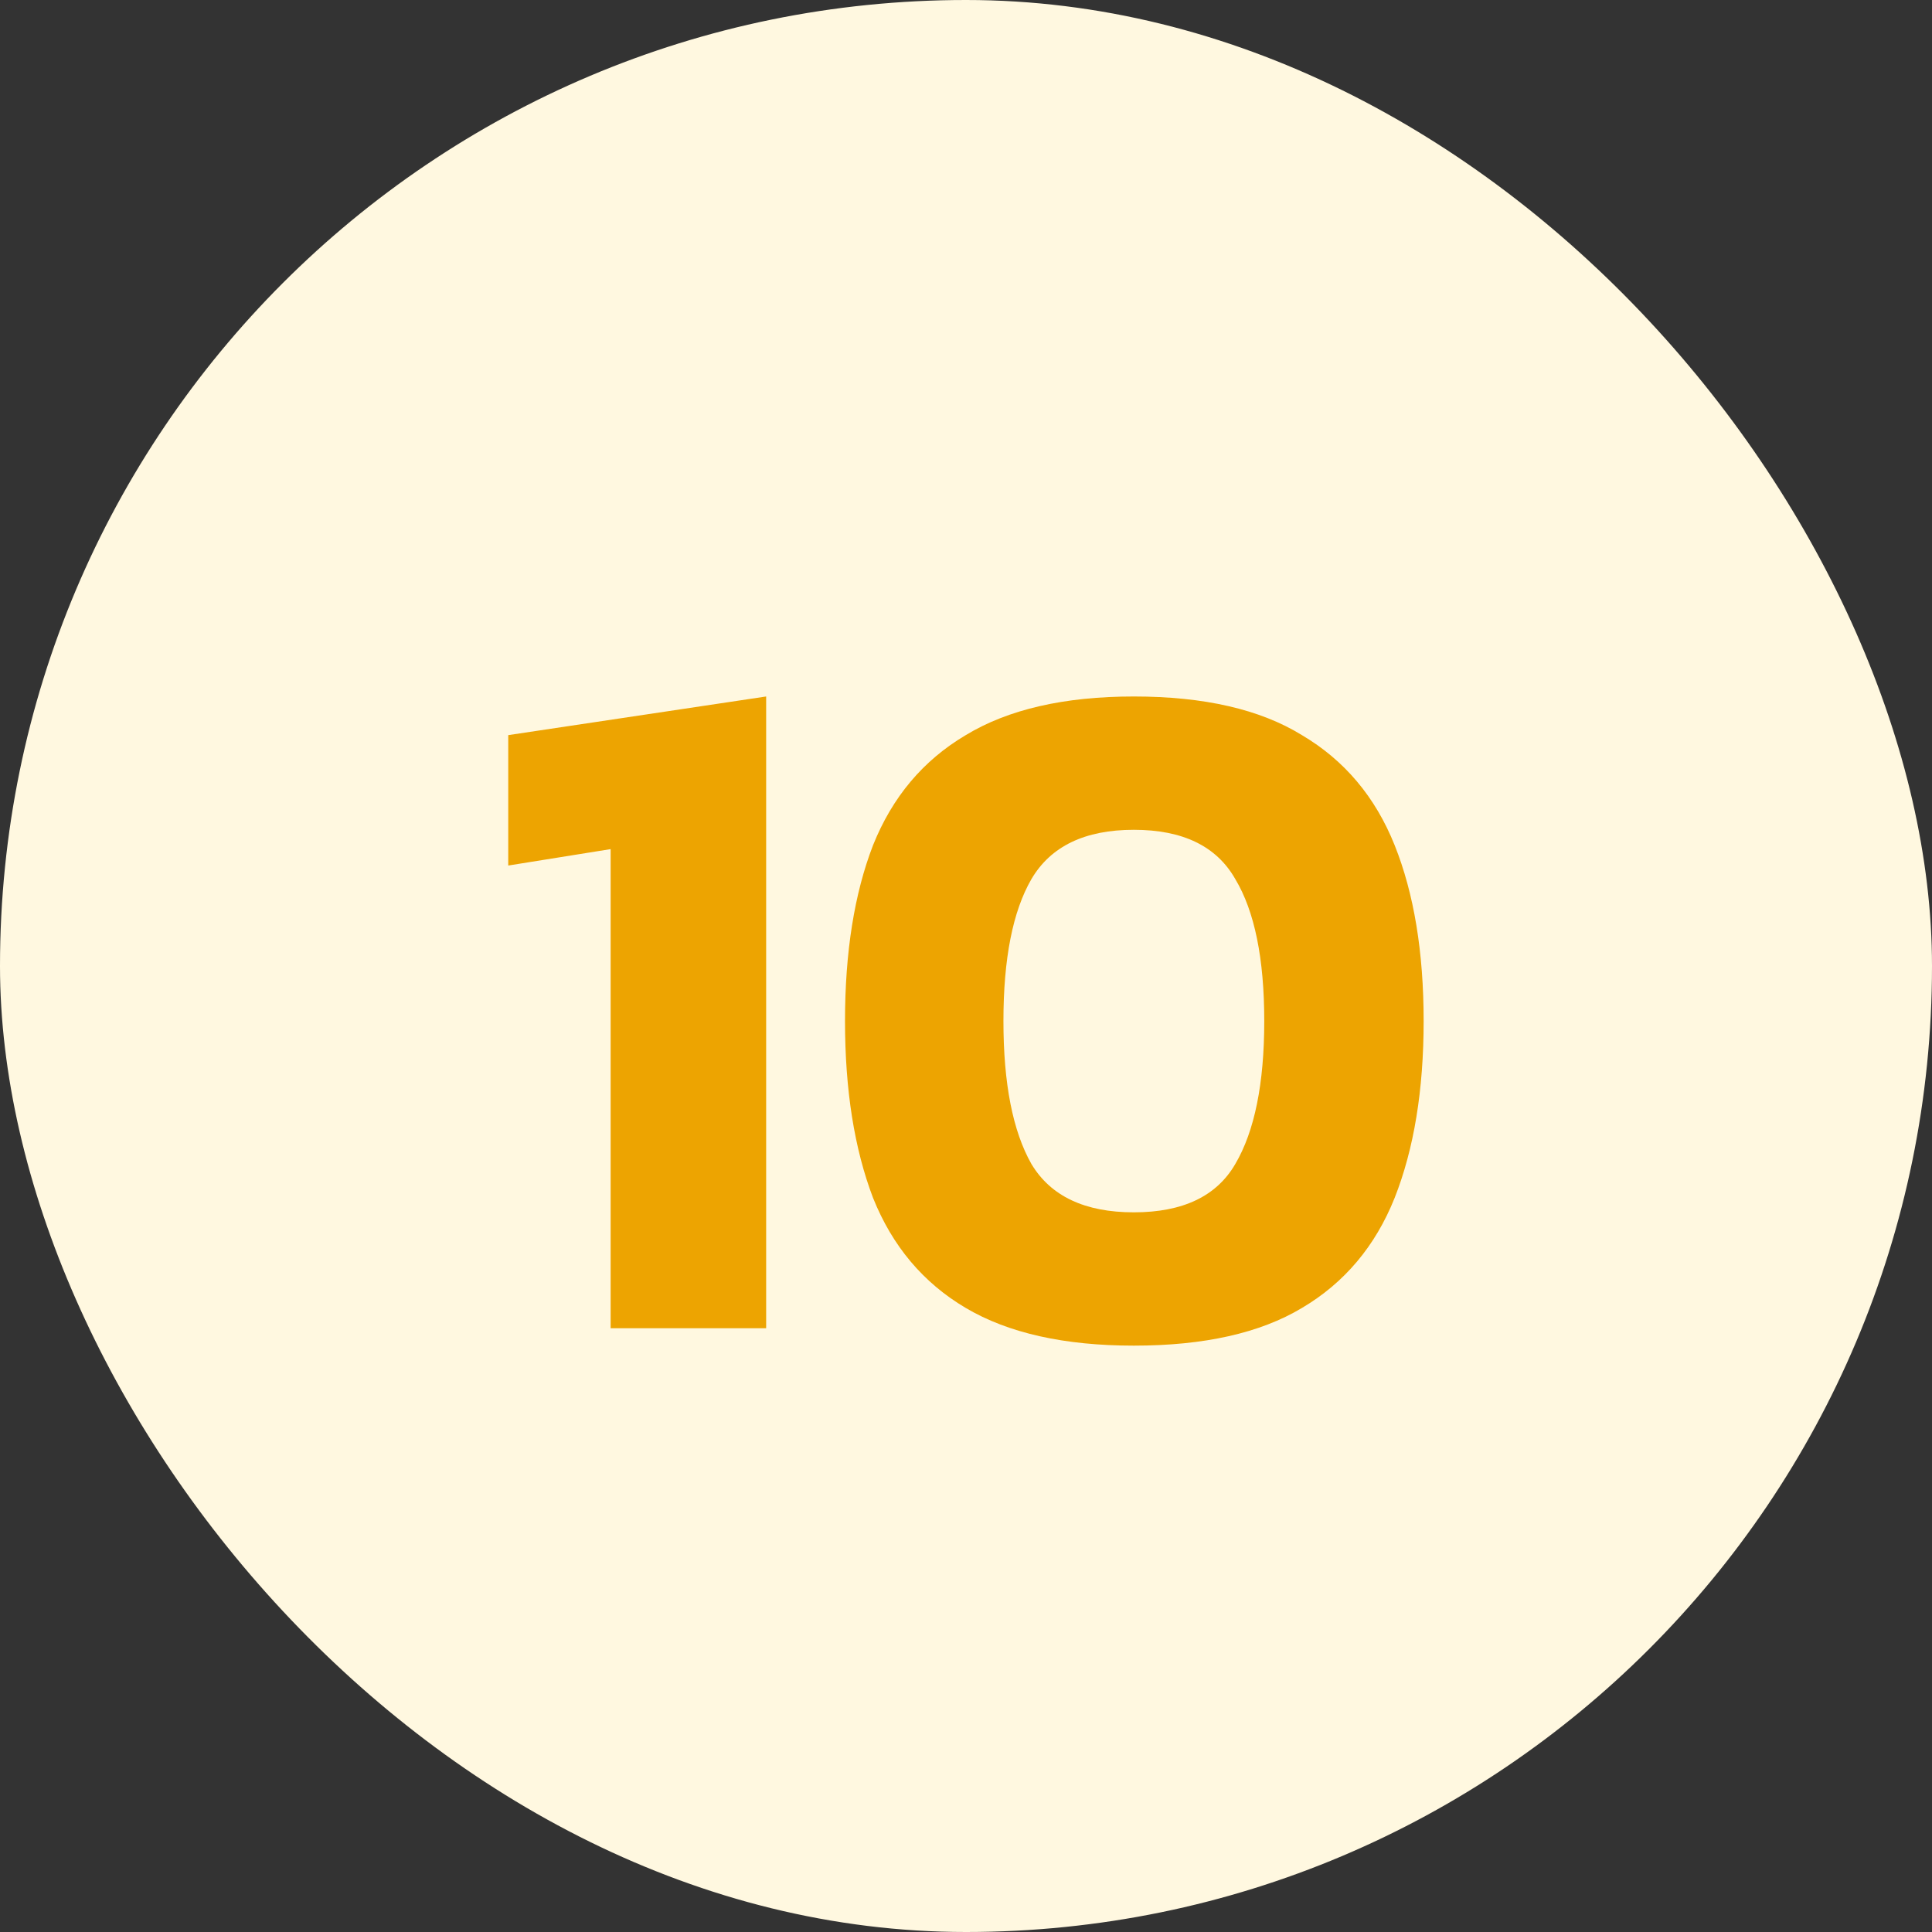
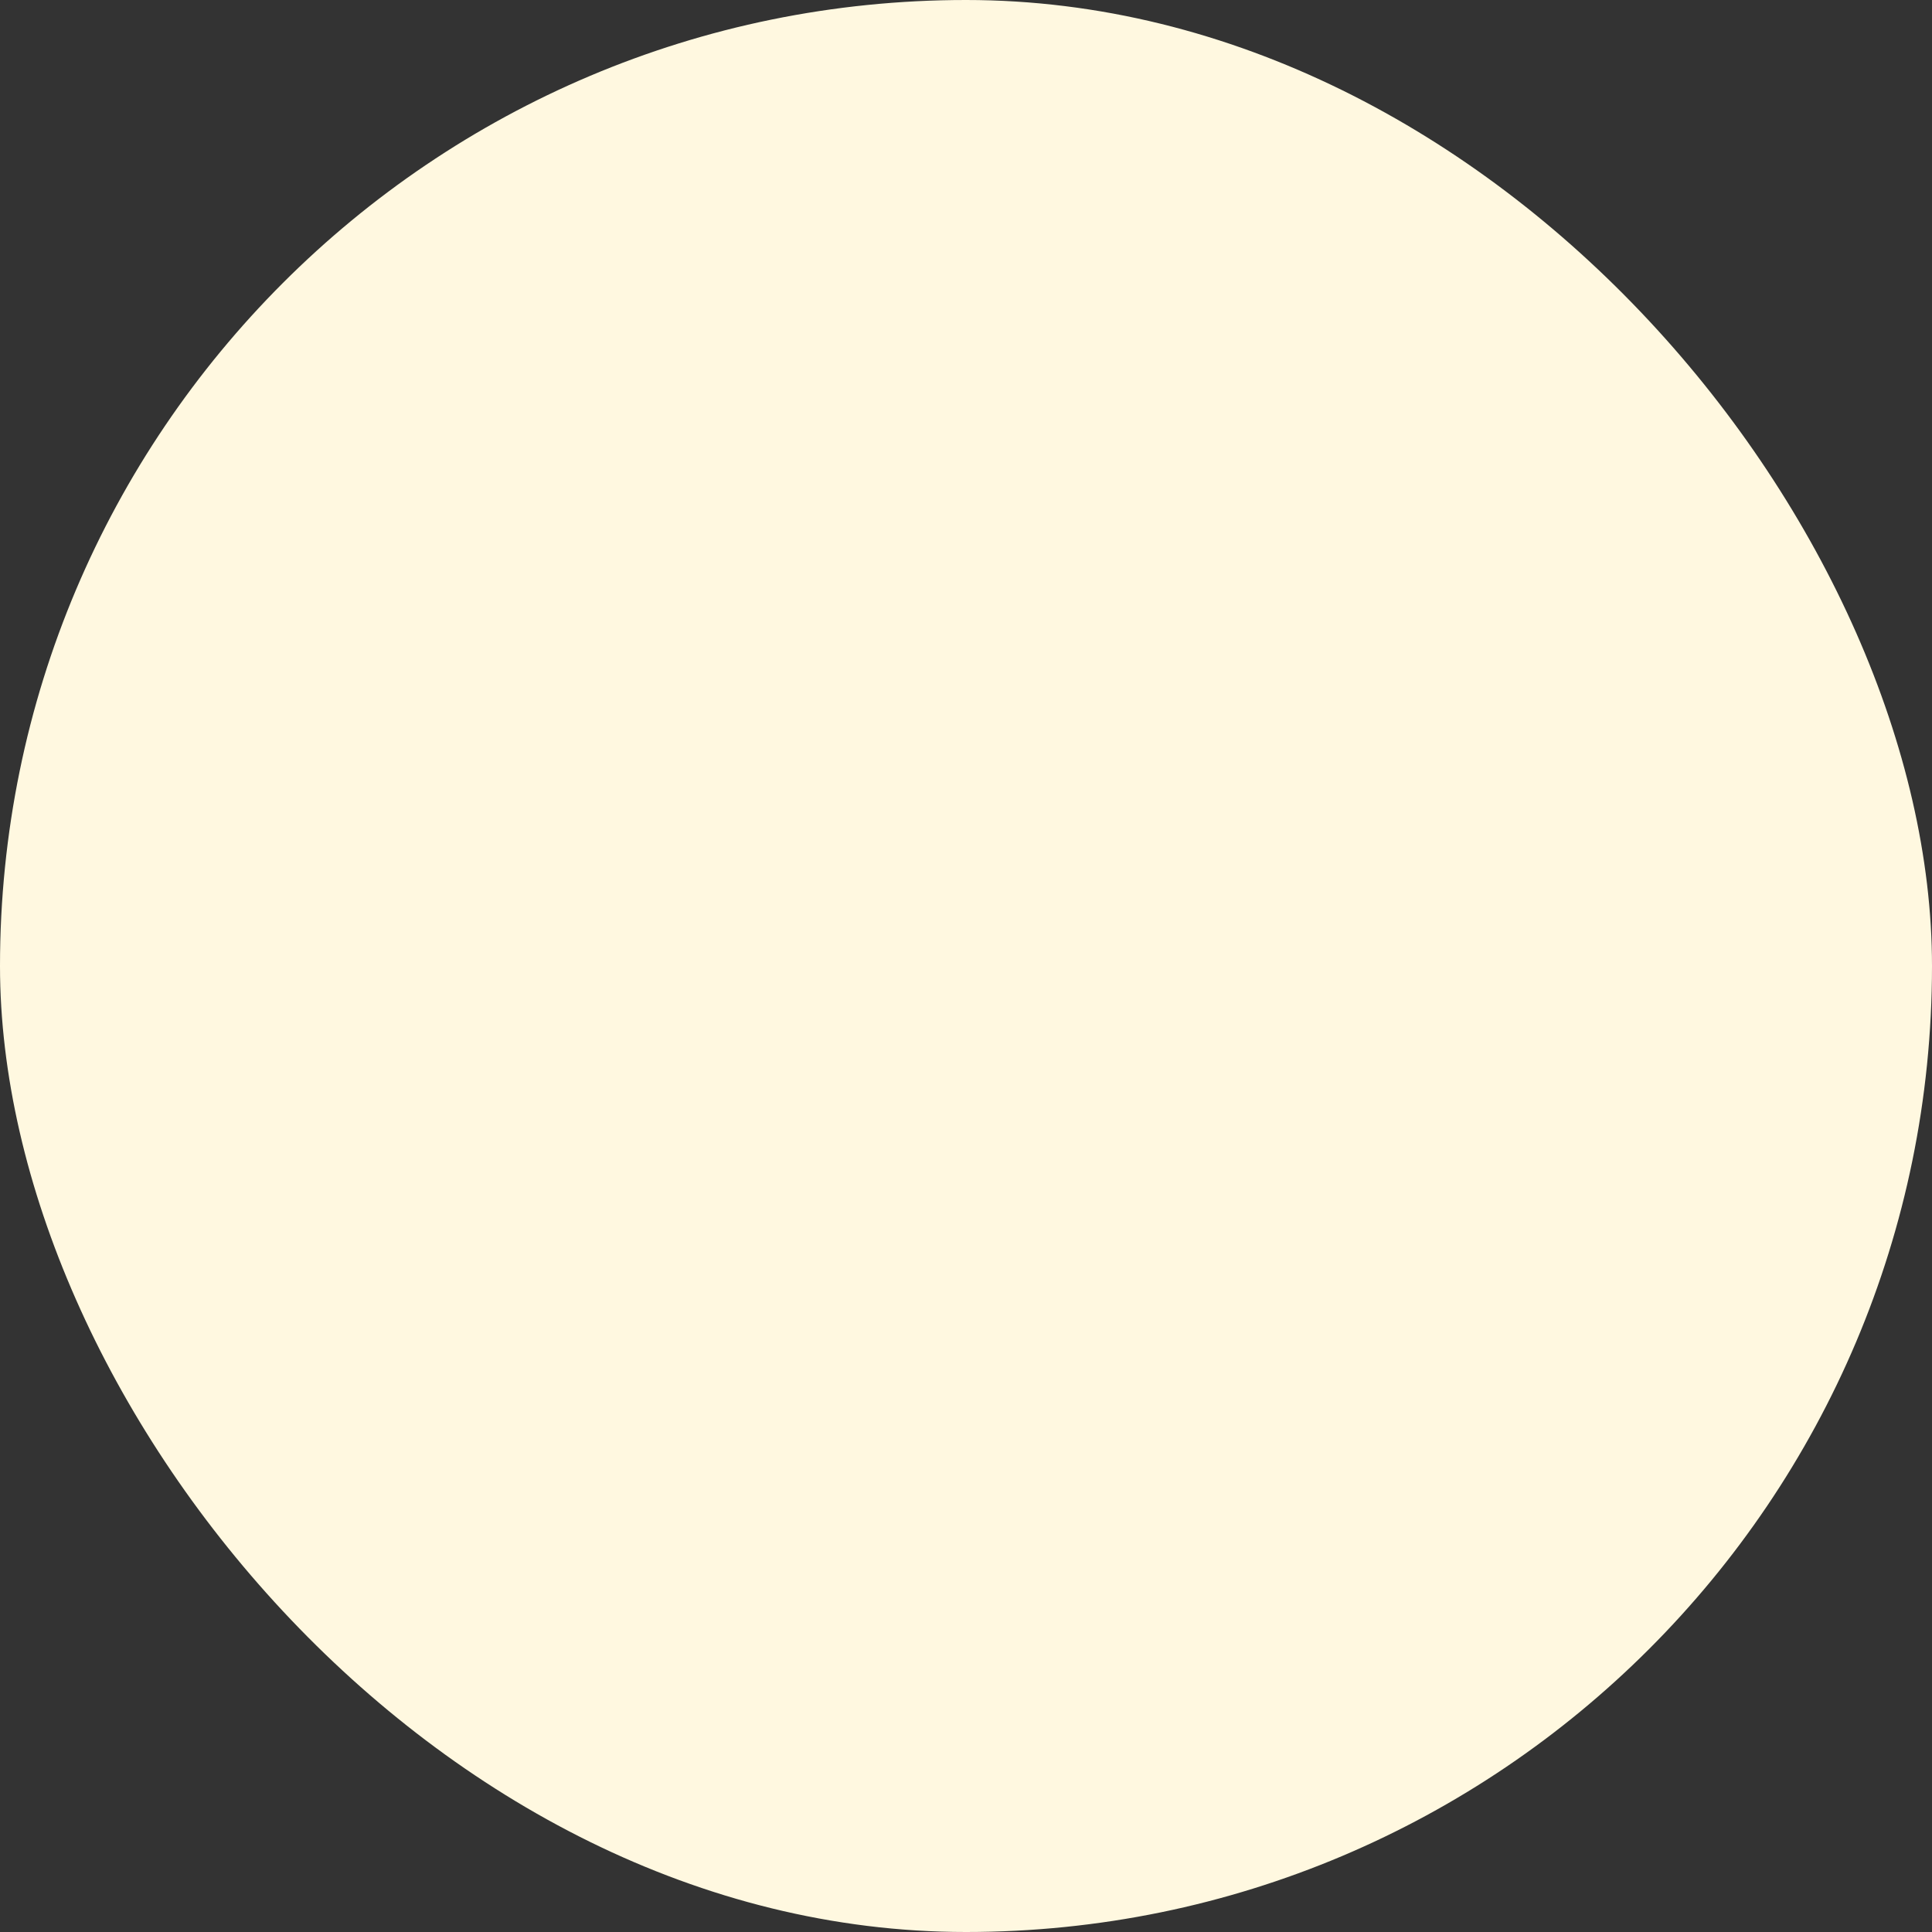
<svg xmlns="http://www.w3.org/2000/svg" width="32" height="32" viewBox="0 0 32 32" fill="none">
  <rect x="0" y="0" width="32" height="32" fill="#333333" stroke="none" />
  <rect width="32" height="32" rx="16" fill="#FFF8E0" />
-   <path d="M10.114 22V14.064L8.418 14.336V12.176L12.69 11.536V22H10.114ZM18.78 22.288C17.628 22.288 16.7 22.08 15.996 21.664C15.292 21.248 14.78 20.64 14.46 19.84C14.151 19.029 13.996 18.053 13.996 16.912C13.996 15.771 14.151 14.8 14.46 14C14.78 13.2 15.292 12.592 15.996 12.176C16.7 11.749 17.628 11.536 18.78 11.536C19.943 11.536 20.871 11.749 21.564 12.176C22.268 12.592 22.78 13.2 23.1 14C23.42 14.8 23.58 15.771 23.58 16.912C23.58 18.053 23.42 19.029 23.1 19.84C22.78 20.64 22.268 21.248 21.564 21.664C20.871 22.08 19.943 22.288 18.78 22.288ZM18.78 20.08C19.591 20.08 20.151 19.813 20.46 19.28C20.78 18.736 20.94 17.947 20.94 16.912C20.94 15.877 20.78 15.093 20.46 14.56C20.151 14.016 19.591 13.744 18.78 13.744C17.969 13.744 17.404 14.016 17.084 14.56C16.775 15.093 16.62 15.877 16.62 16.912C16.62 17.947 16.775 18.736 17.084 19.28C17.404 19.813 17.969 20.08 18.78 20.08Z" fill="#EDA401" />
</svg>